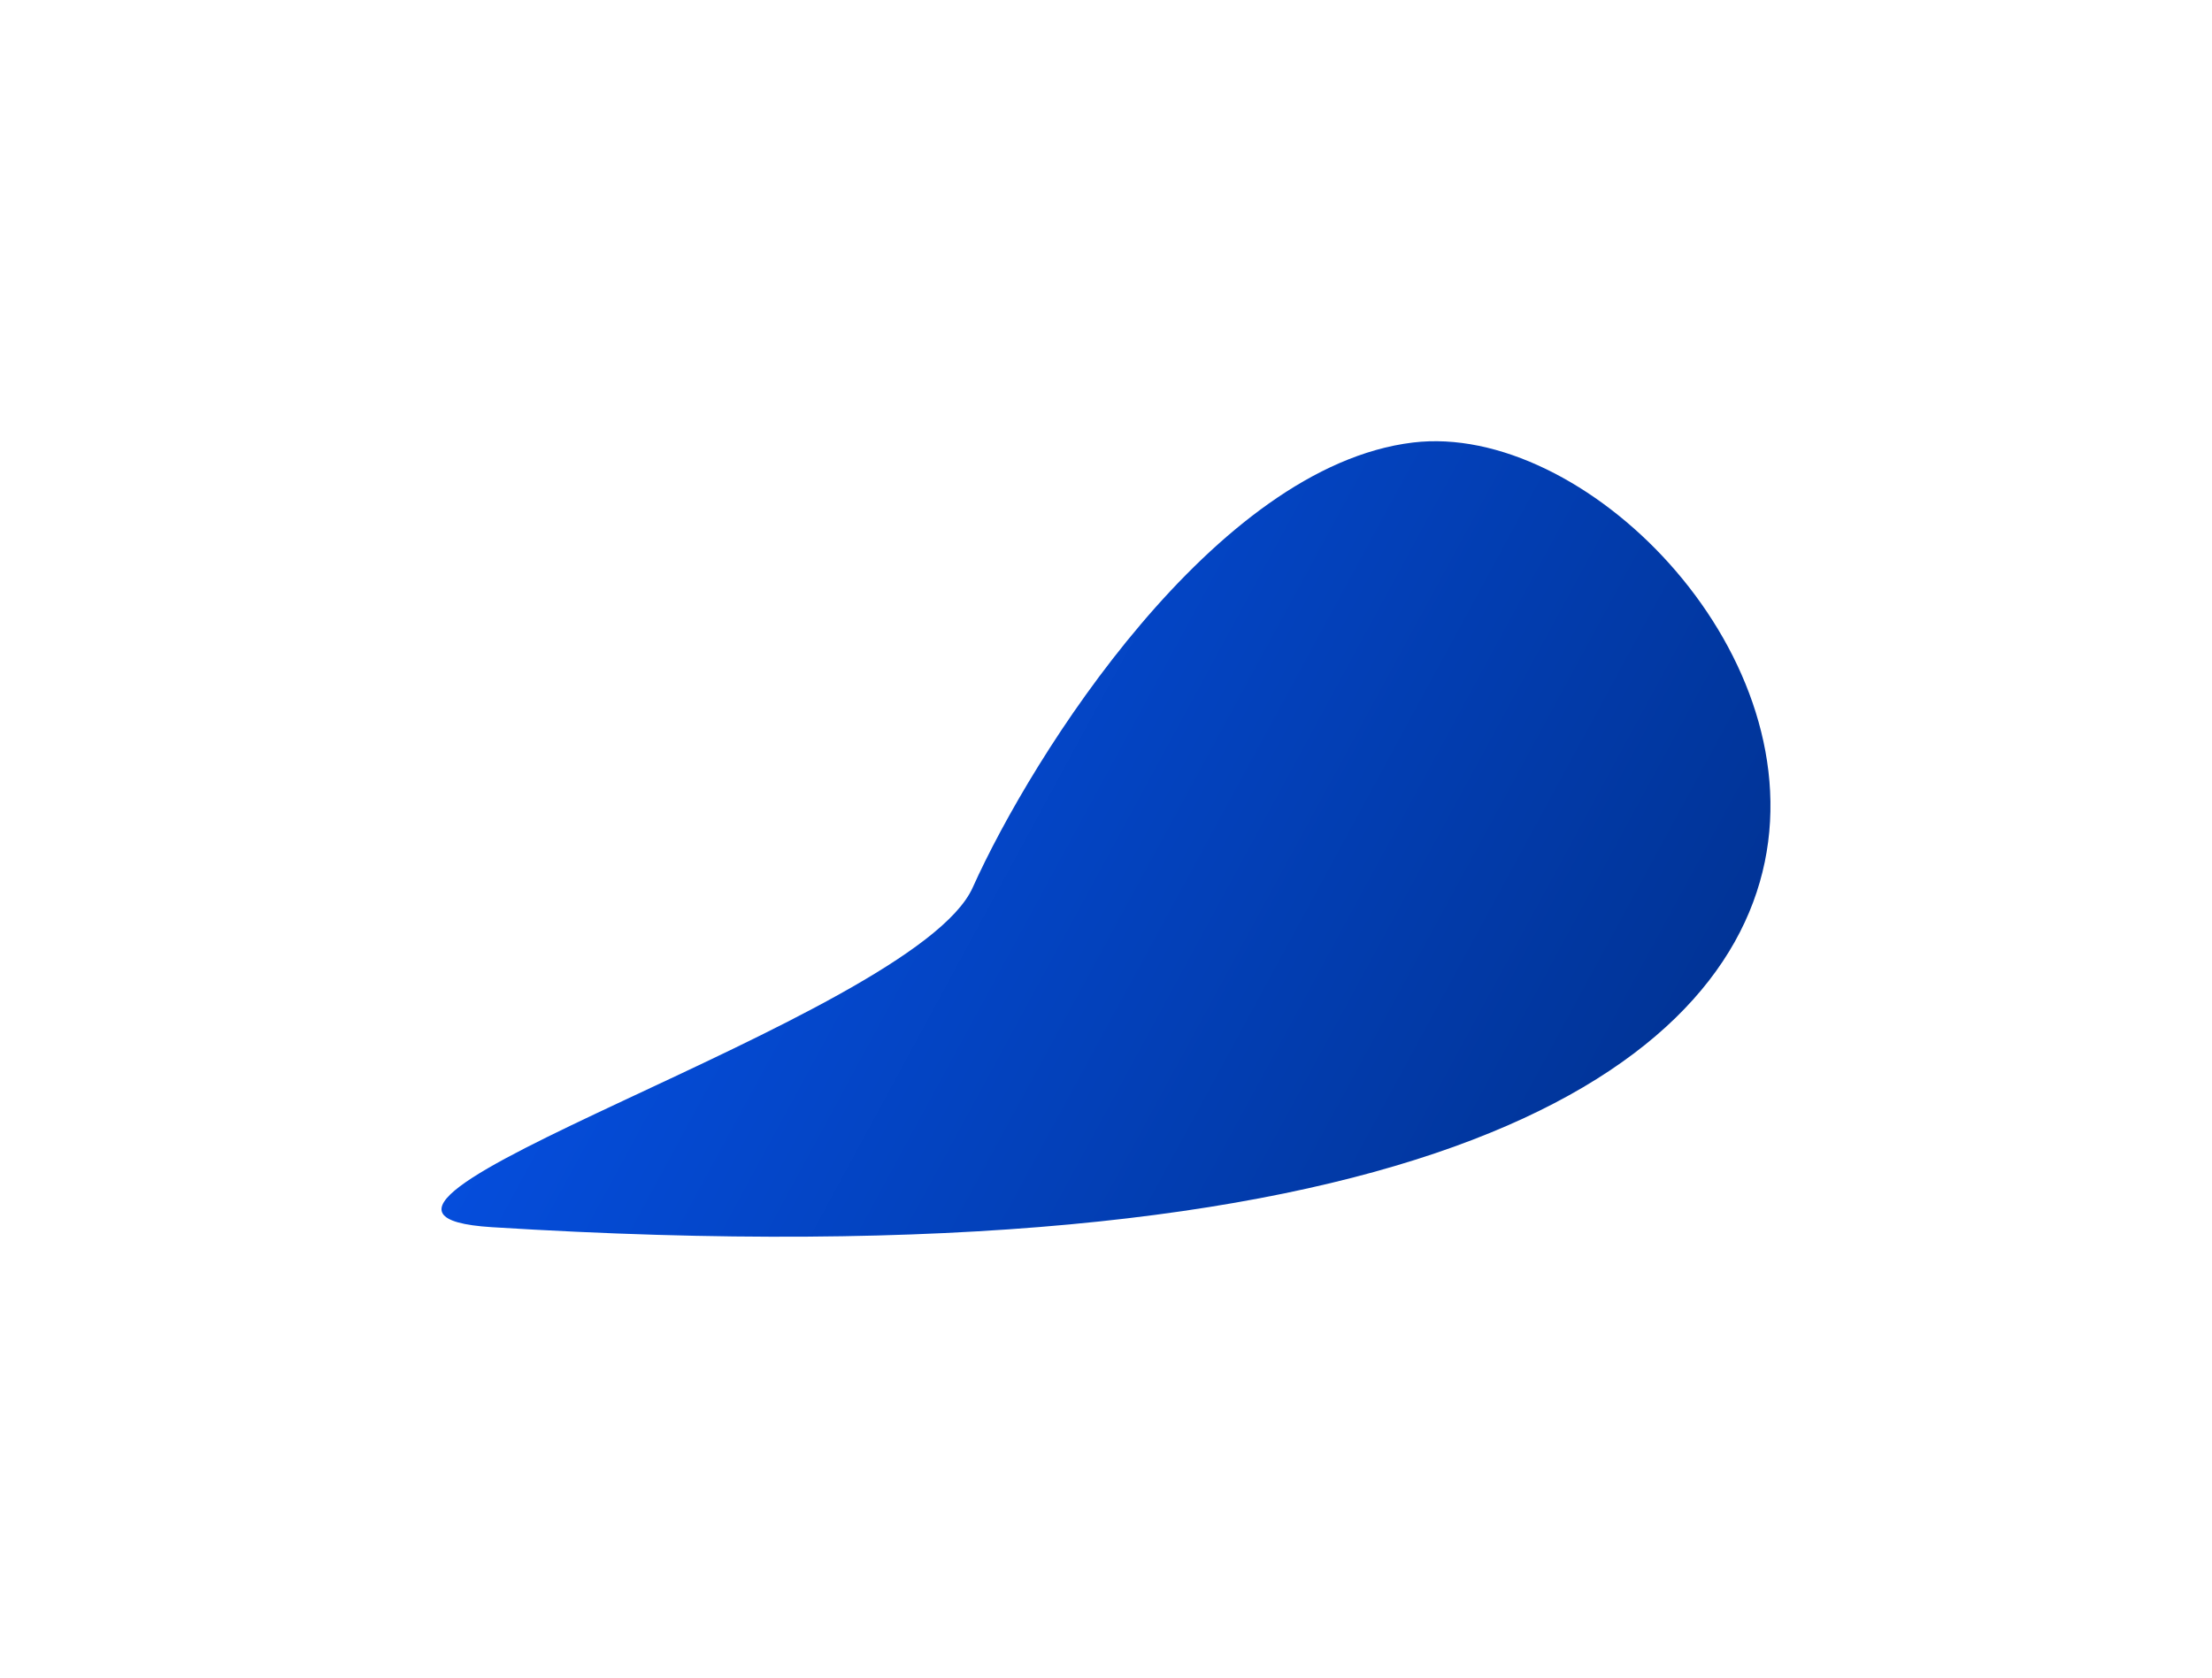
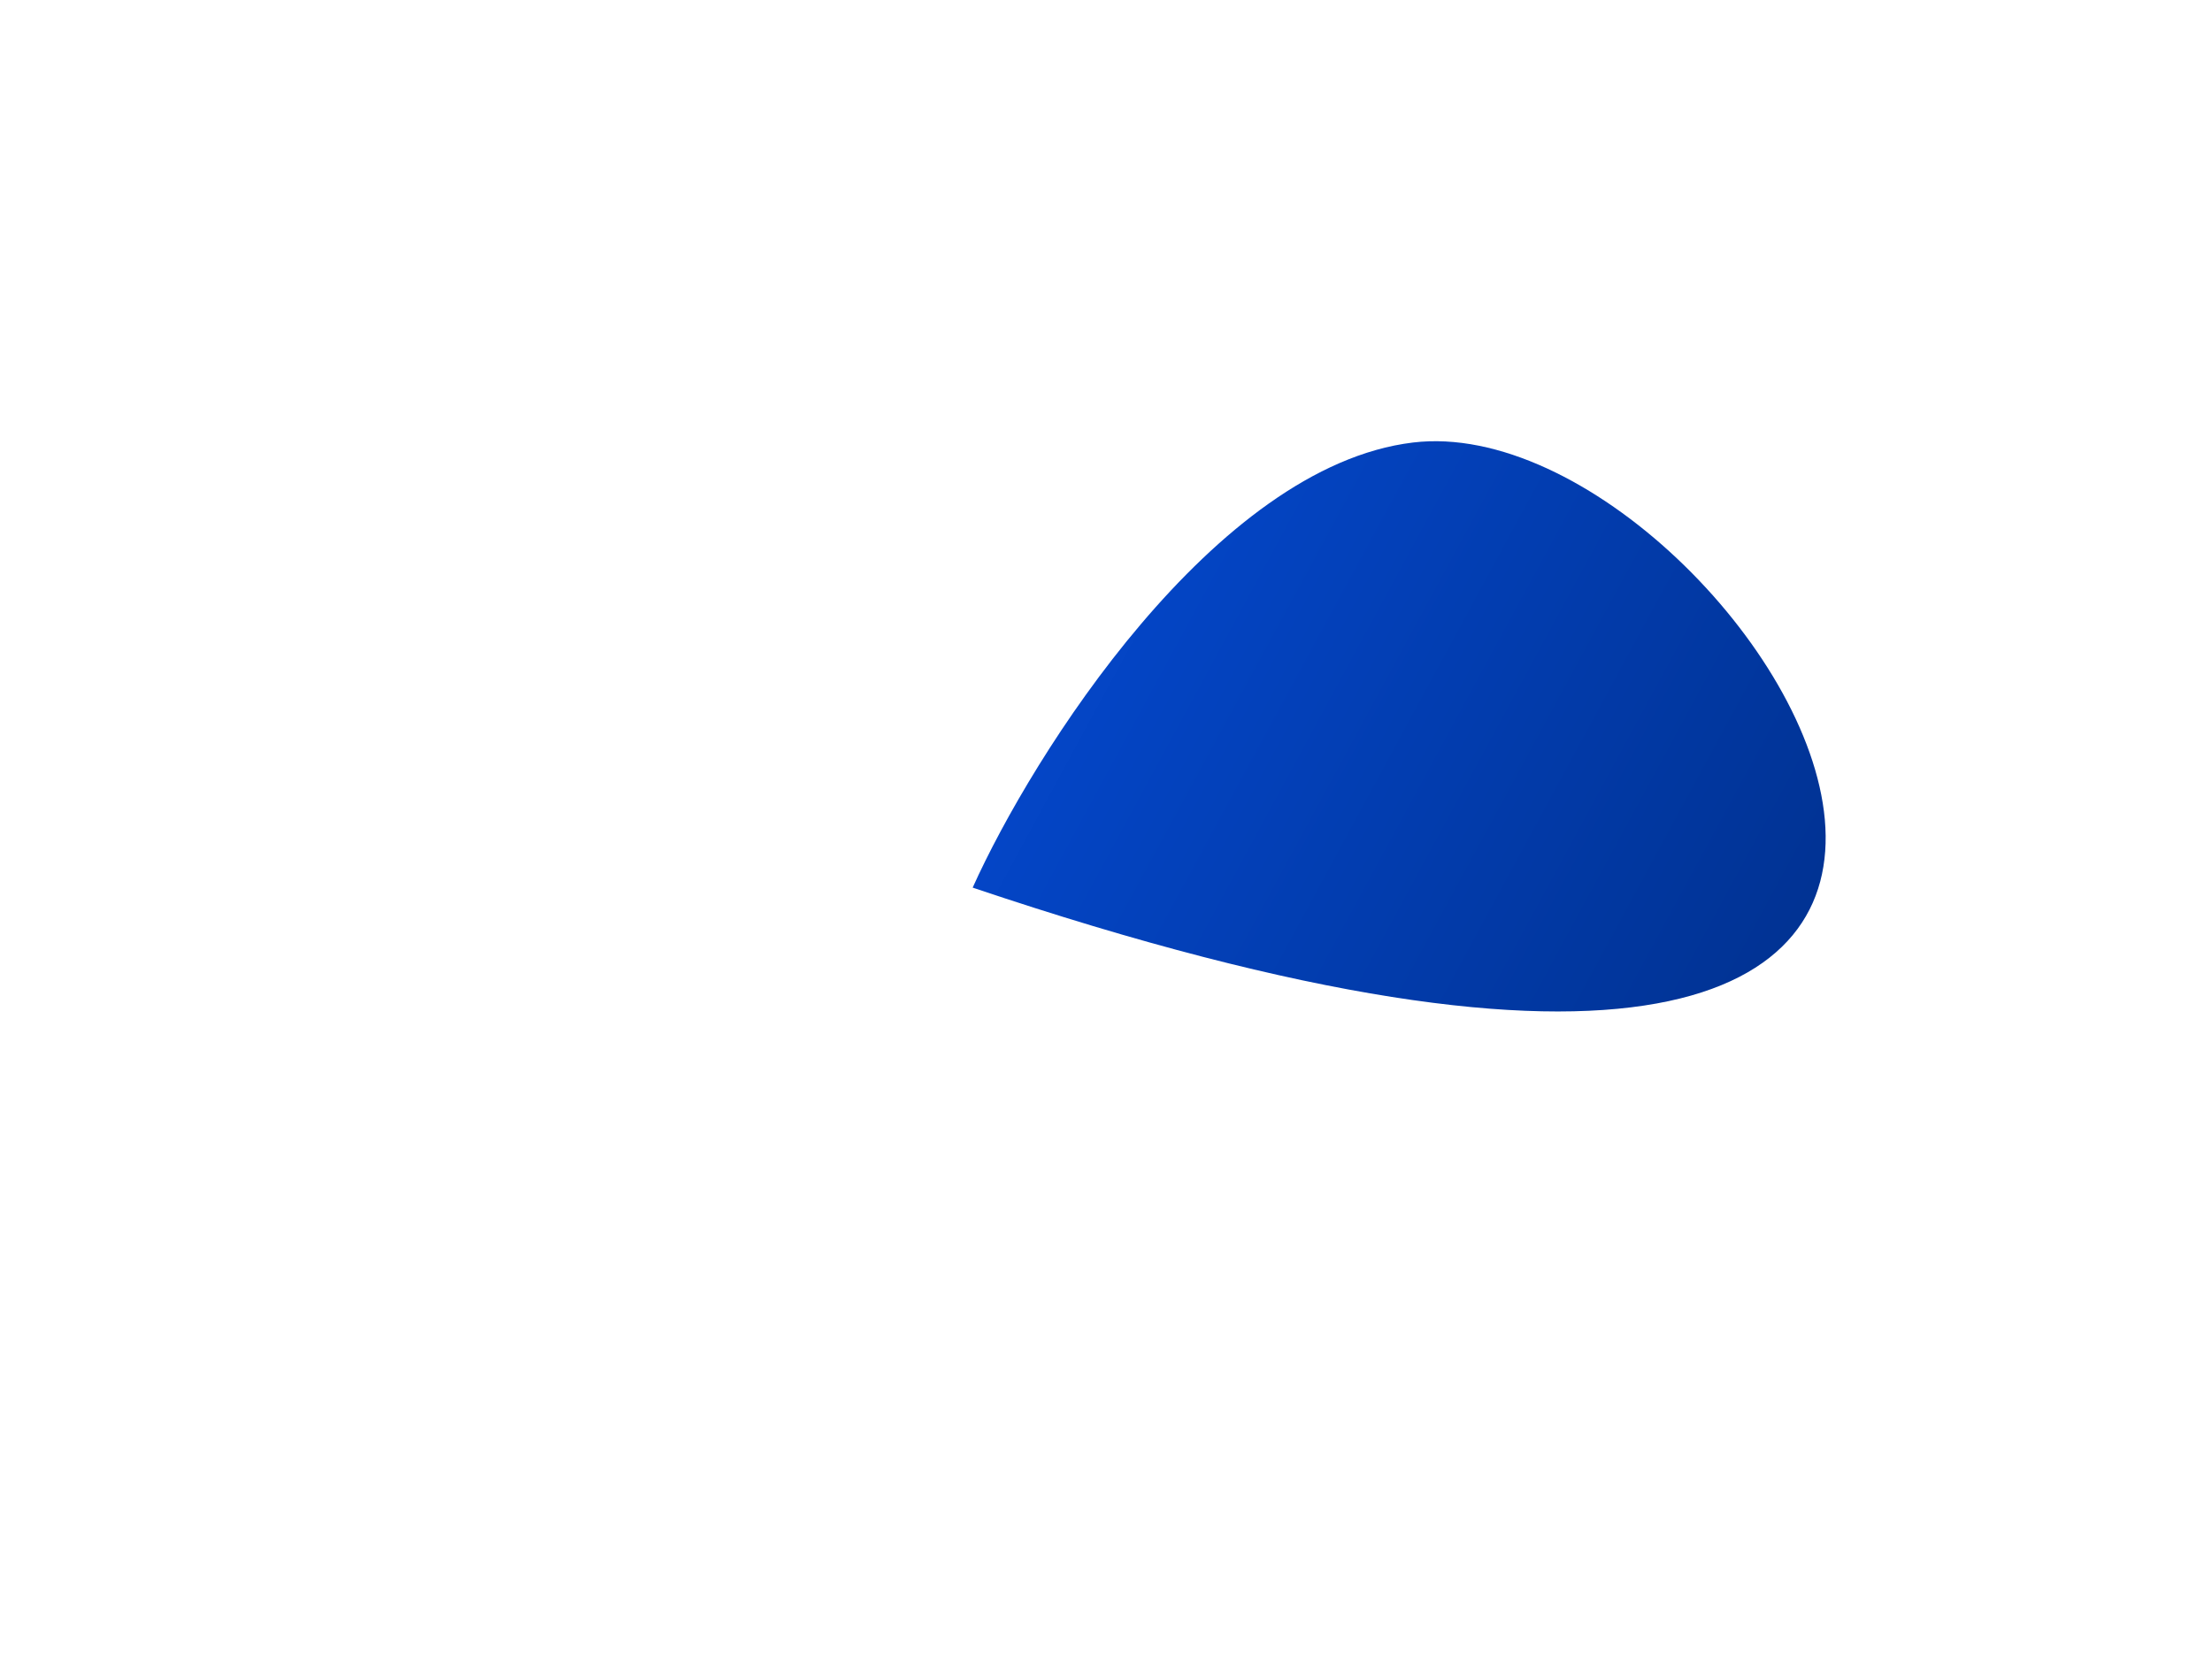
<svg xmlns="http://www.w3.org/2000/svg" width="1742" height="1322" viewBox="0 0 1742 1322" fill="none">
  <g filter="url(#filter0_f_3885_28027)">
-     <path d="M1112.75 348.59C956.54 367.443 812.986 594.614 766 699.211C719.486 802.755 202.558 955.199 387.5 966.713C1825 1056.21 1381 316.213 1112.75 348.59Z" fill="url(#paint0_linear_3885_28027)" style="mix-blend-mode:soft-light" />
+     <path d="M1112.75 348.59C956.54 367.443 812.986 594.614 766 699.211C1825 1056.21 1381 316.213 1112.75 348.59Z" fill="url(#paint0_linear_3885_28027)" style="mix-blend-mode:soft-light" />
  </g>
  <defs>
    <filter id="filter0_f_3885_28027" x="0.695" y="0.556" width="1740.59" height="1320.67" filterUnits="userSpaceOnUse" color-interpolation-filters="sRGB">
      <feFlood flood-opacity="0" result="BackgroundImageFix" />
      <feBlend mode="normal" in="SourceGraphic" in2="BackgroundImageFix" result="shape" />
      <feGaussianBlur stdDeviation="173.5" result="effect1_foregroundBlur_3885_28027" />
    </filter>
    <linearGradient id="paint0_linear_3885_28027" x1="205.375" y1="332.213" x2="1675.05" y2="1128.79" gradientUnits="userSpaceOnUse">
      <stop offset="0.004" stop-color="#075AFF" />
      <stop offset="0.817" stop-color="#002F8A" />
    </linearGradient>
  </defs>
</svg>